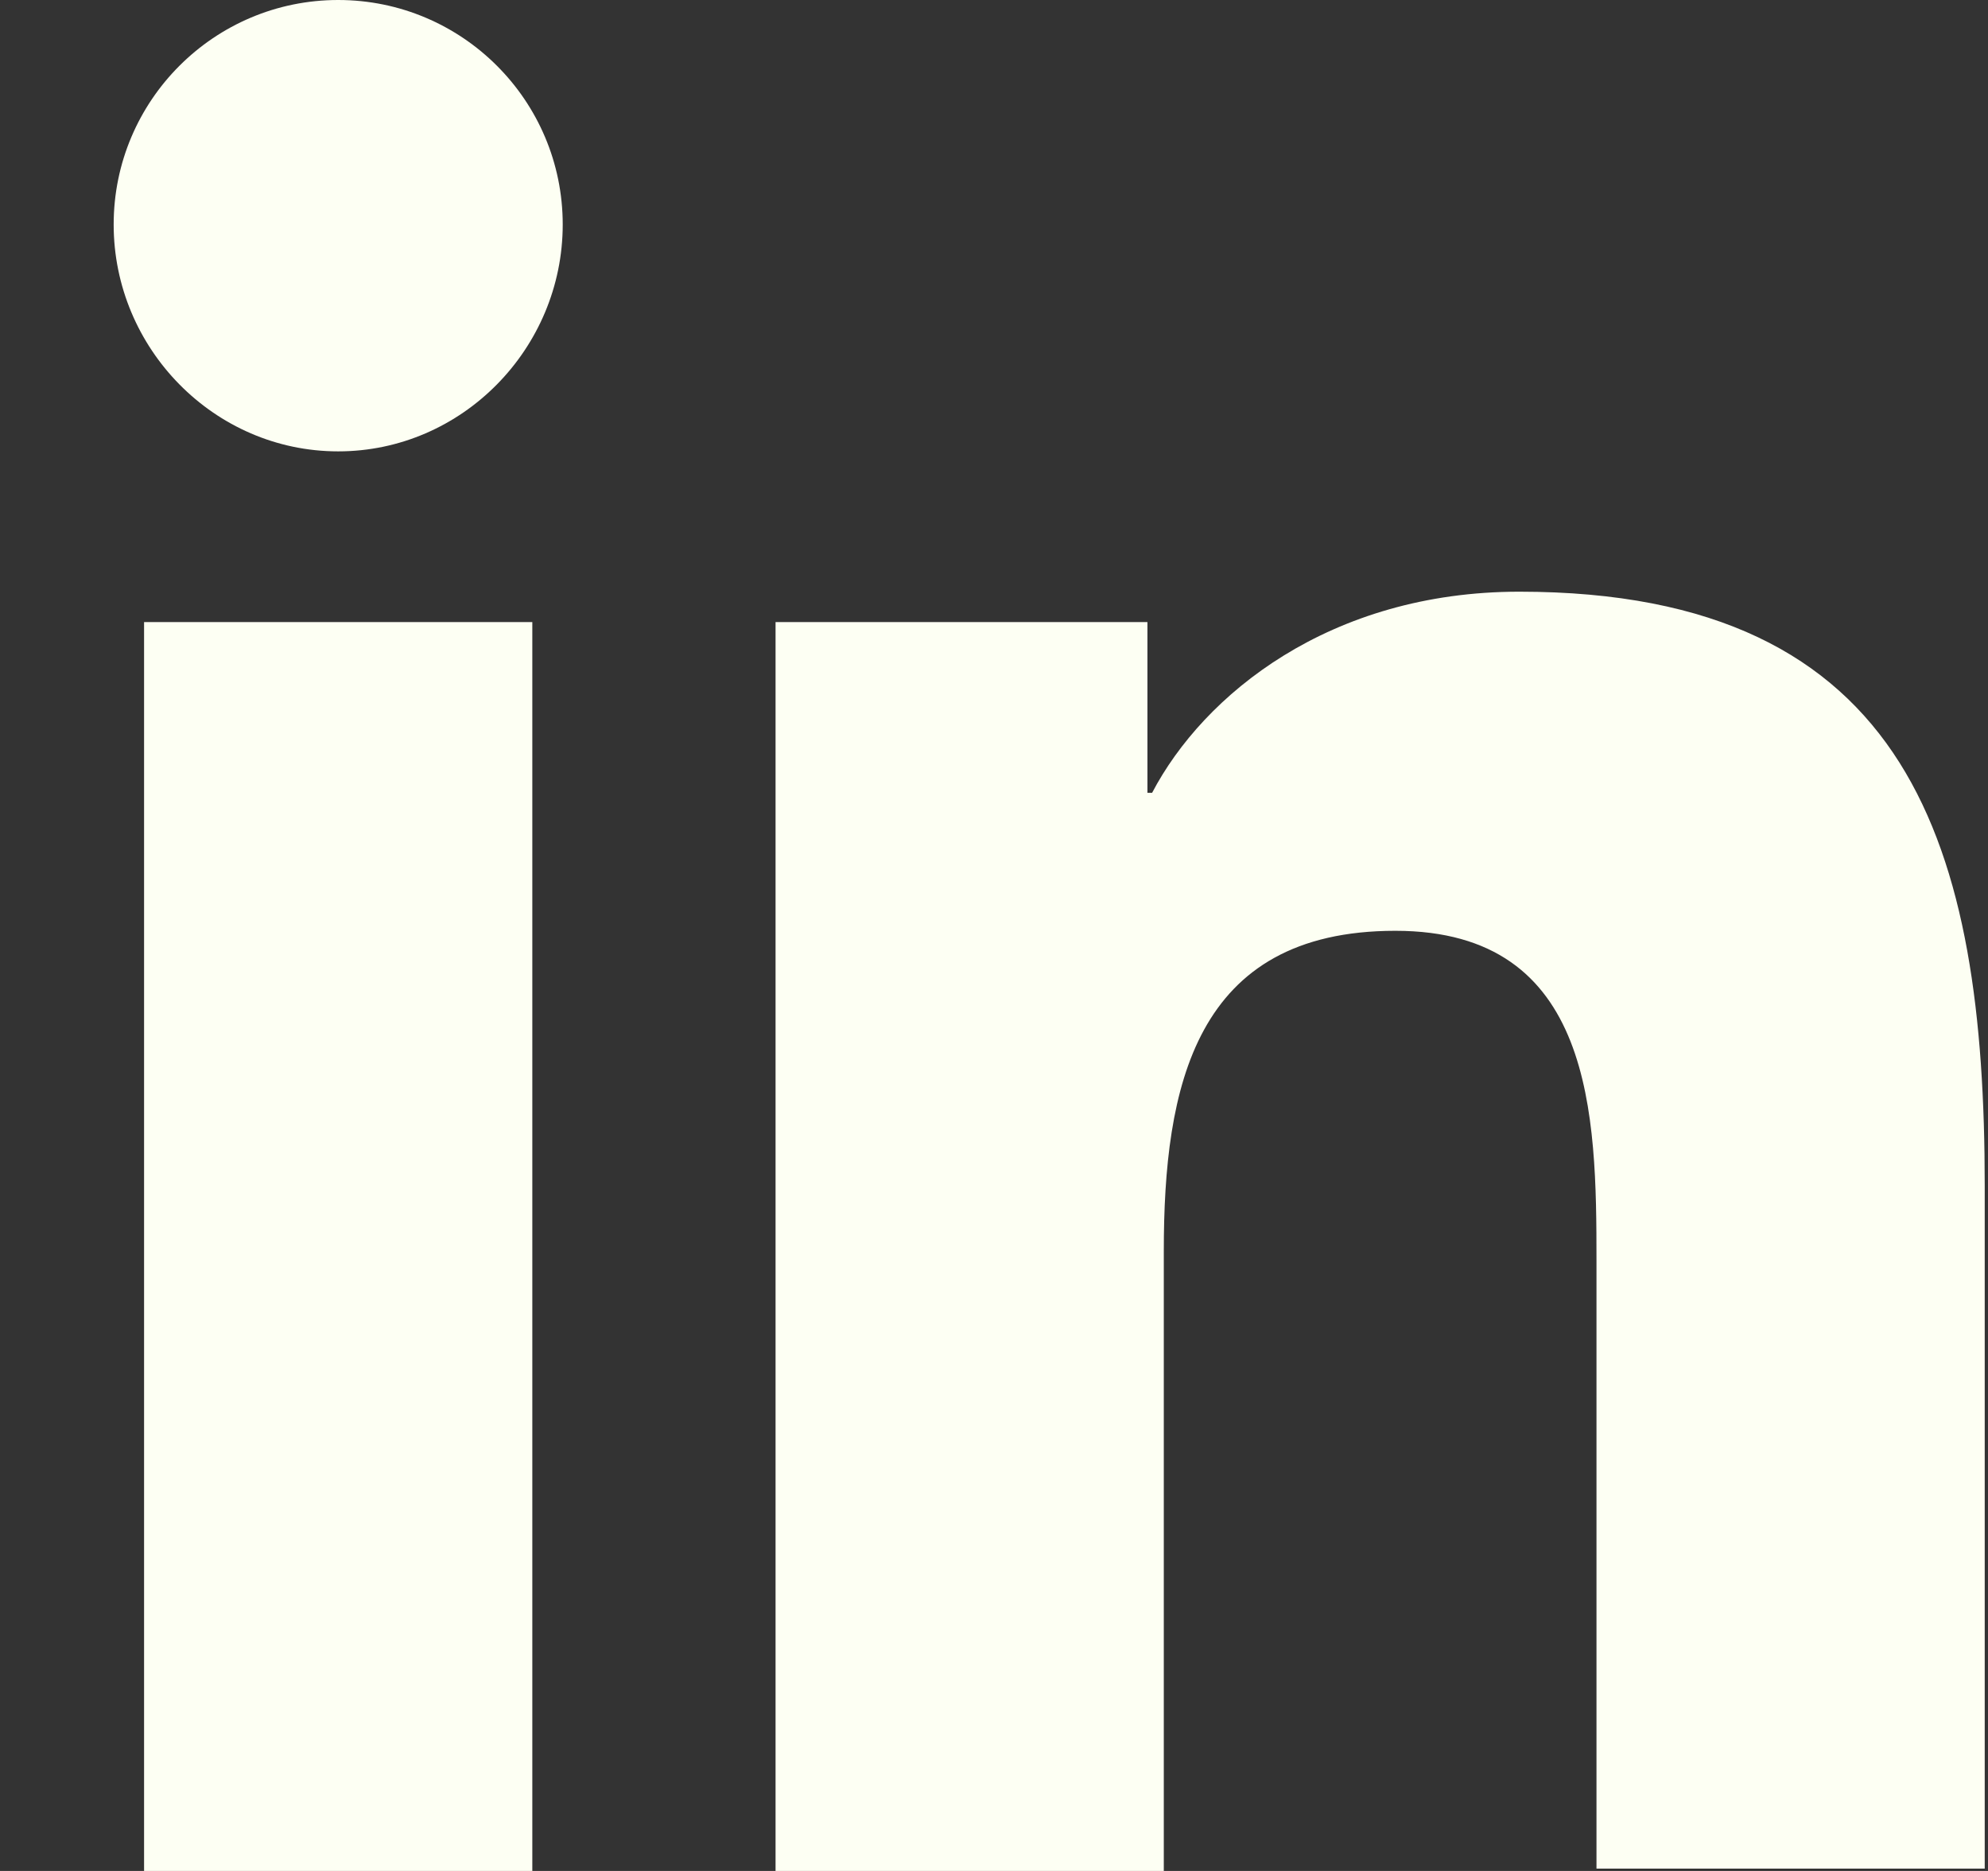
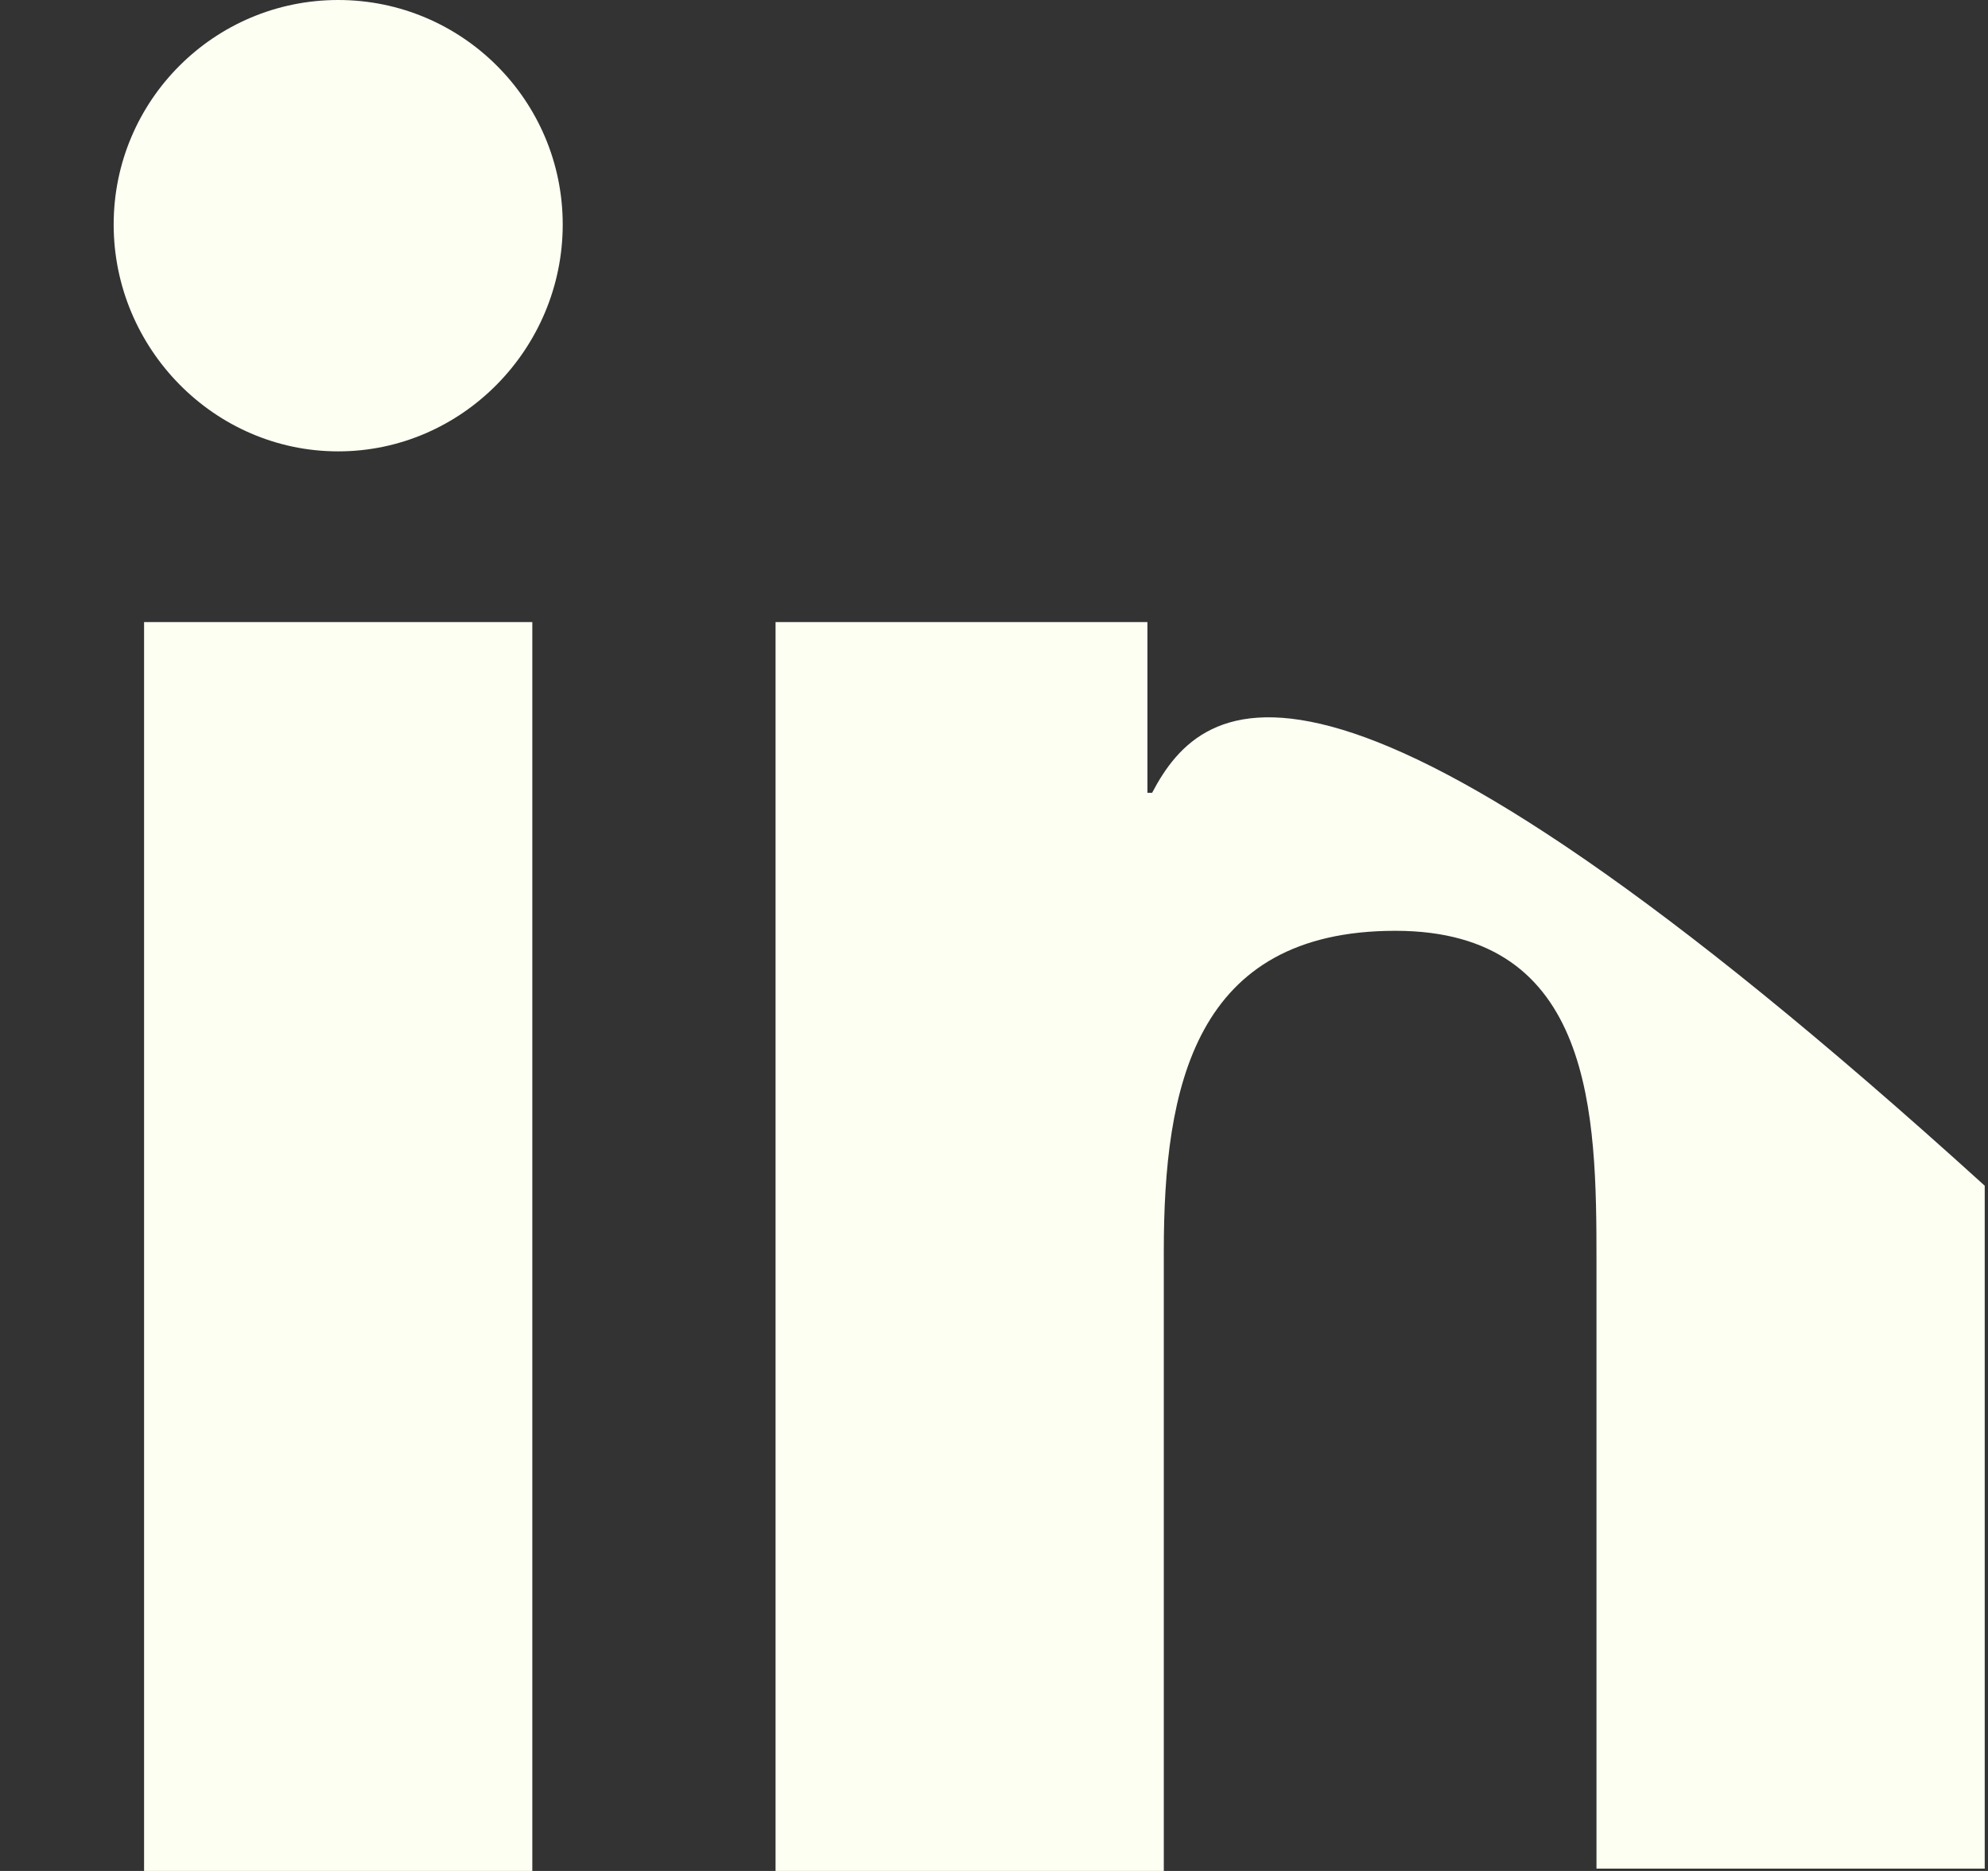
<svg xmlns="http://www.w3.org/2000/svg" width="17" height="16" viewBox="0 0 17 16" fill="none">
  <rect x="0" y="0" width="17" height="16" fill="#333333" stroke="none" />
-   <path d="M16.972 16V10.14C16.972 7.26 16.352 5.06 12.992 5.06C11.372 5.06 10.292 5.94 9.852 6.78H9.812V5.32H6.632V16H9.952V10.7C9.952 9.3 10.212 7.96 11.932 7.96C13.632 7.96 13.652 9.54 13.652 10.78V15.98H16.972V16ZM1.232 5.32H4.552V16H1.232V5.32ZM2.892 0C1.832 0 0.972 0.86 0.972 1.92C0.972 2.98 1.832 3.86 2.892 3.86C3.952 3.86 4.812 2.98 4.812 1.92C4.812 0.86 3.952 0 2.892 0Z" fill="#FDFFF3" />
+   <path d="M16.972 16V10.14C11.372 5.06 10.292 5.94 9.852 6.78H9.812V5.32H6.632V16H9.952V10.7C9.952 9.3 10.212 7.96 11.932 7.96C13.632 7.96 13.652 9.54 13.652 10.78V15.98H16.972V16ZM1.232 5.32H4.552V16H1.232V5.32ZM2.892 0C1.832 0 0.972 0.86 0.972 1.92C0.972 2.98 1.832 3.86 2.892 3.86C3.952 3.86 4.812 2.98 4.812 1.92C4.812 0.86 3.952 0 2.892 0Z" fill="#FDFFF3" />
</svg>